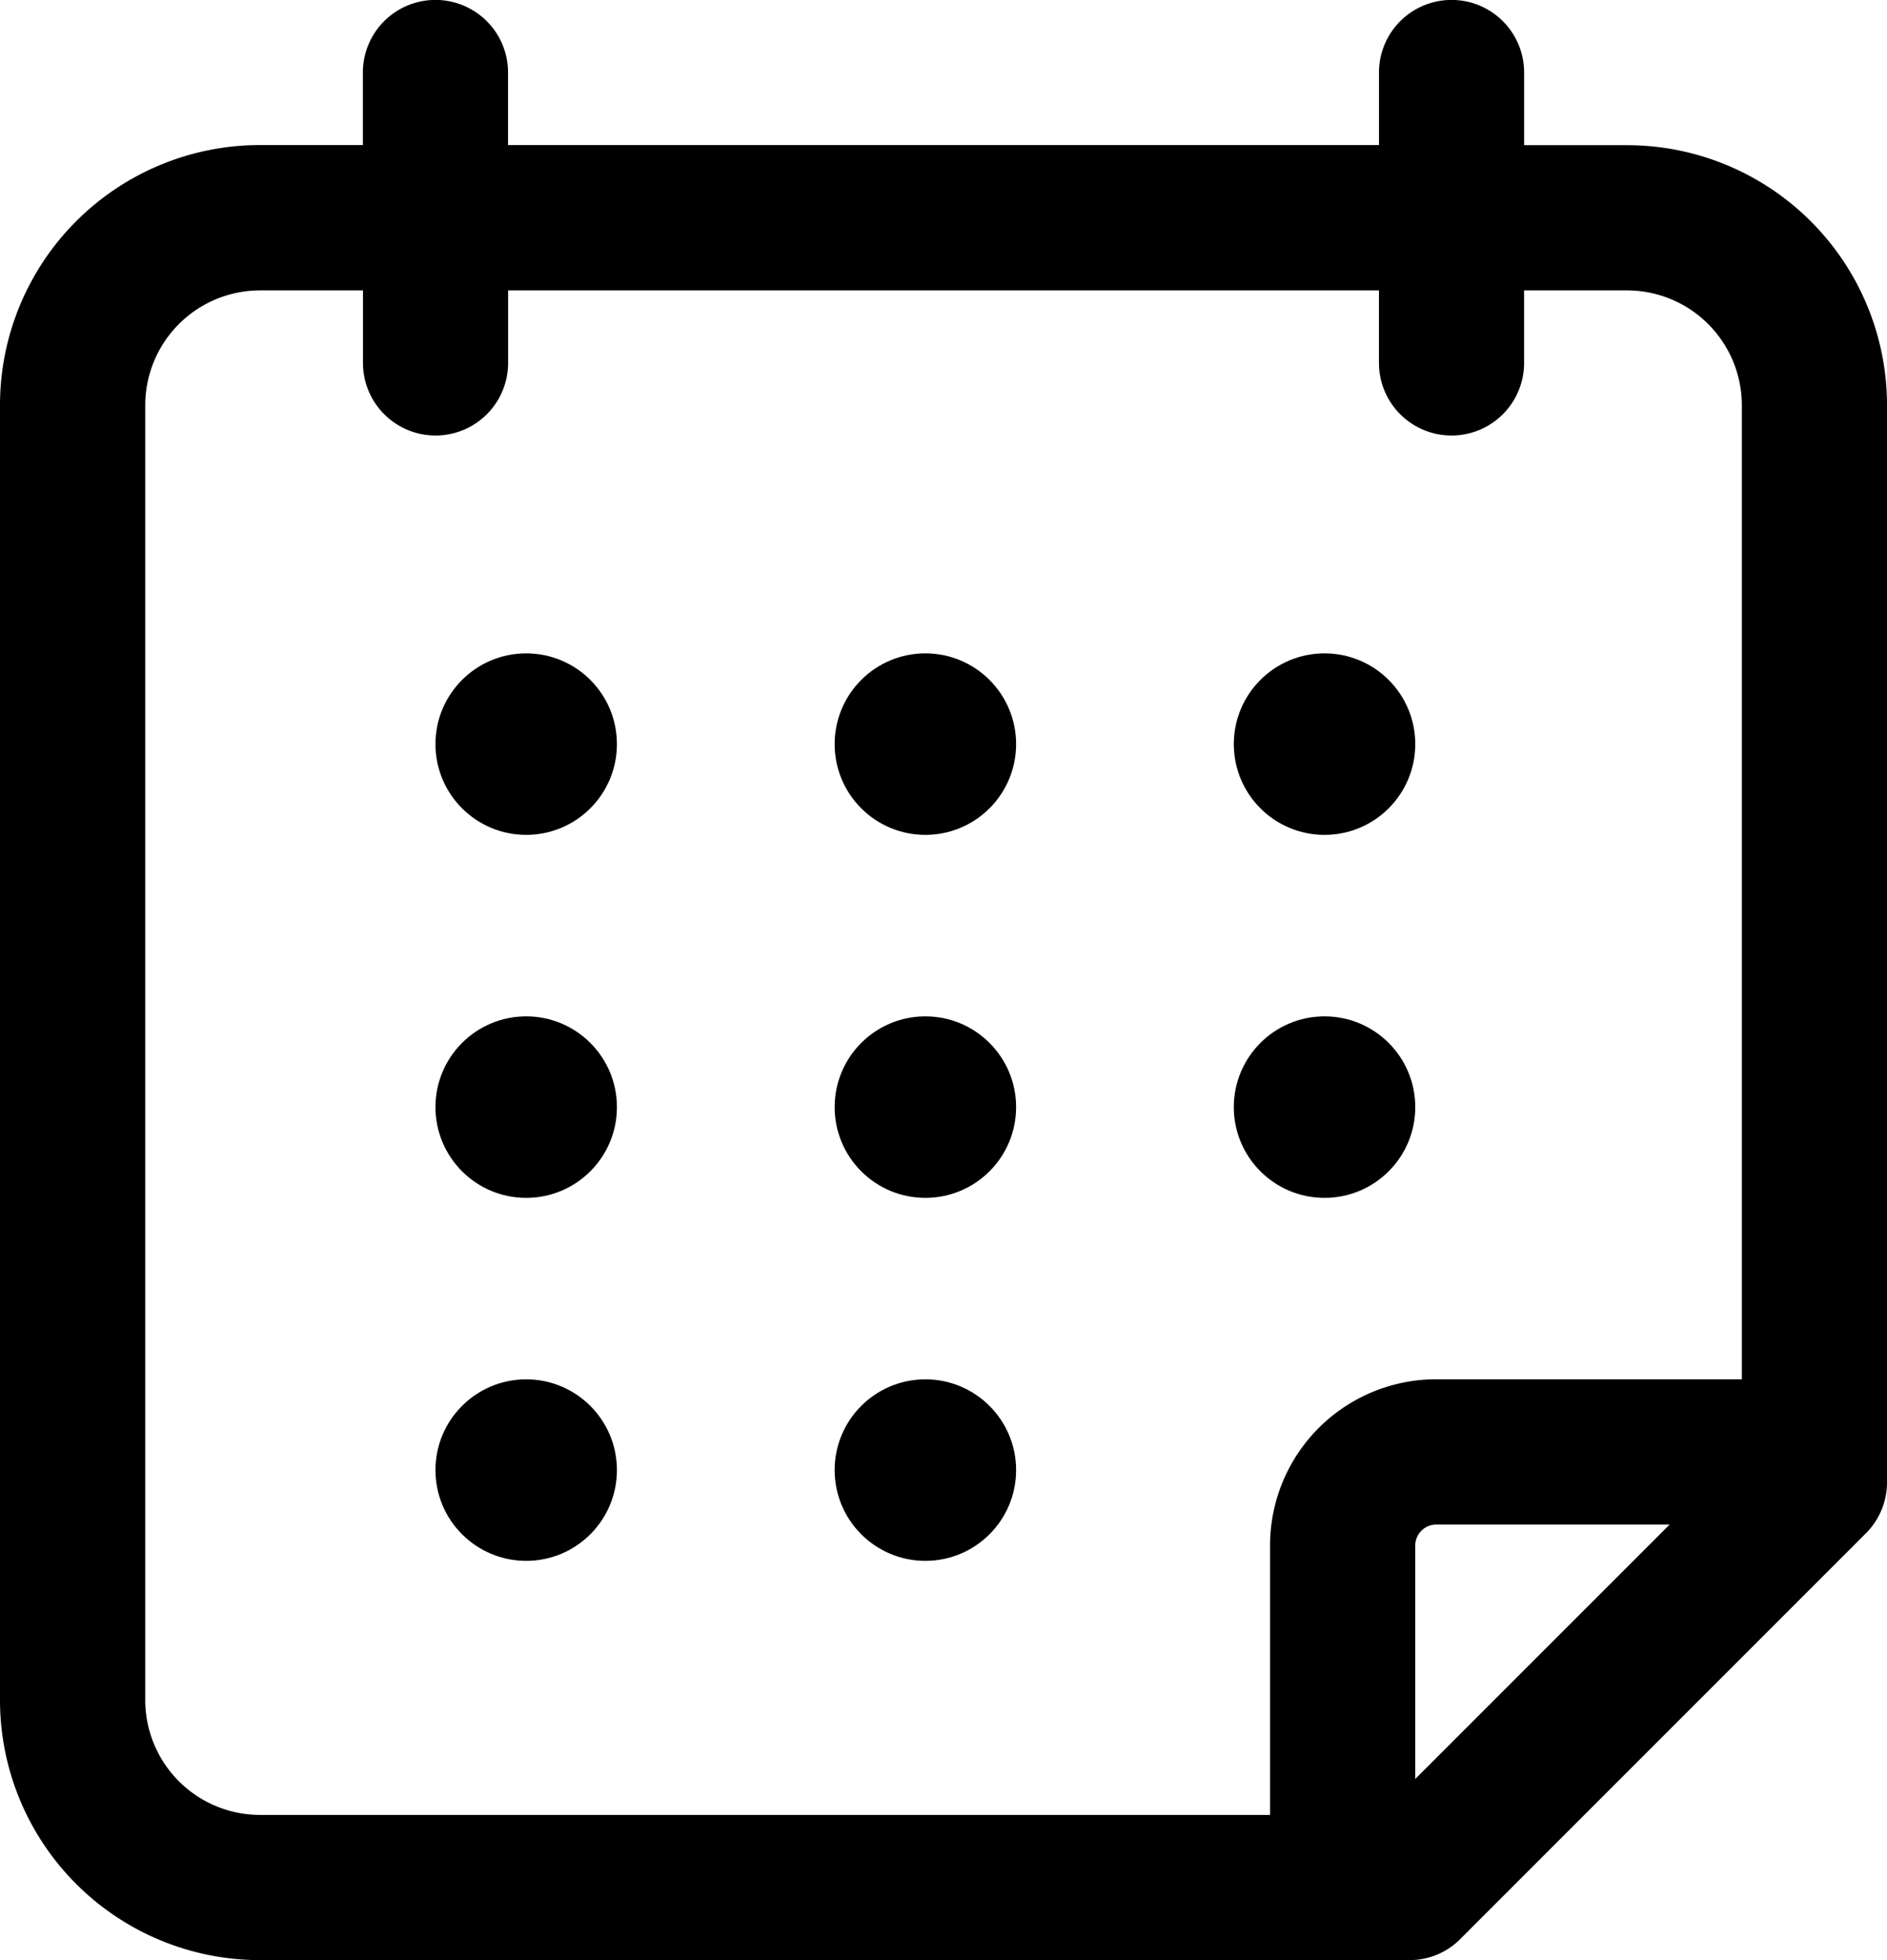
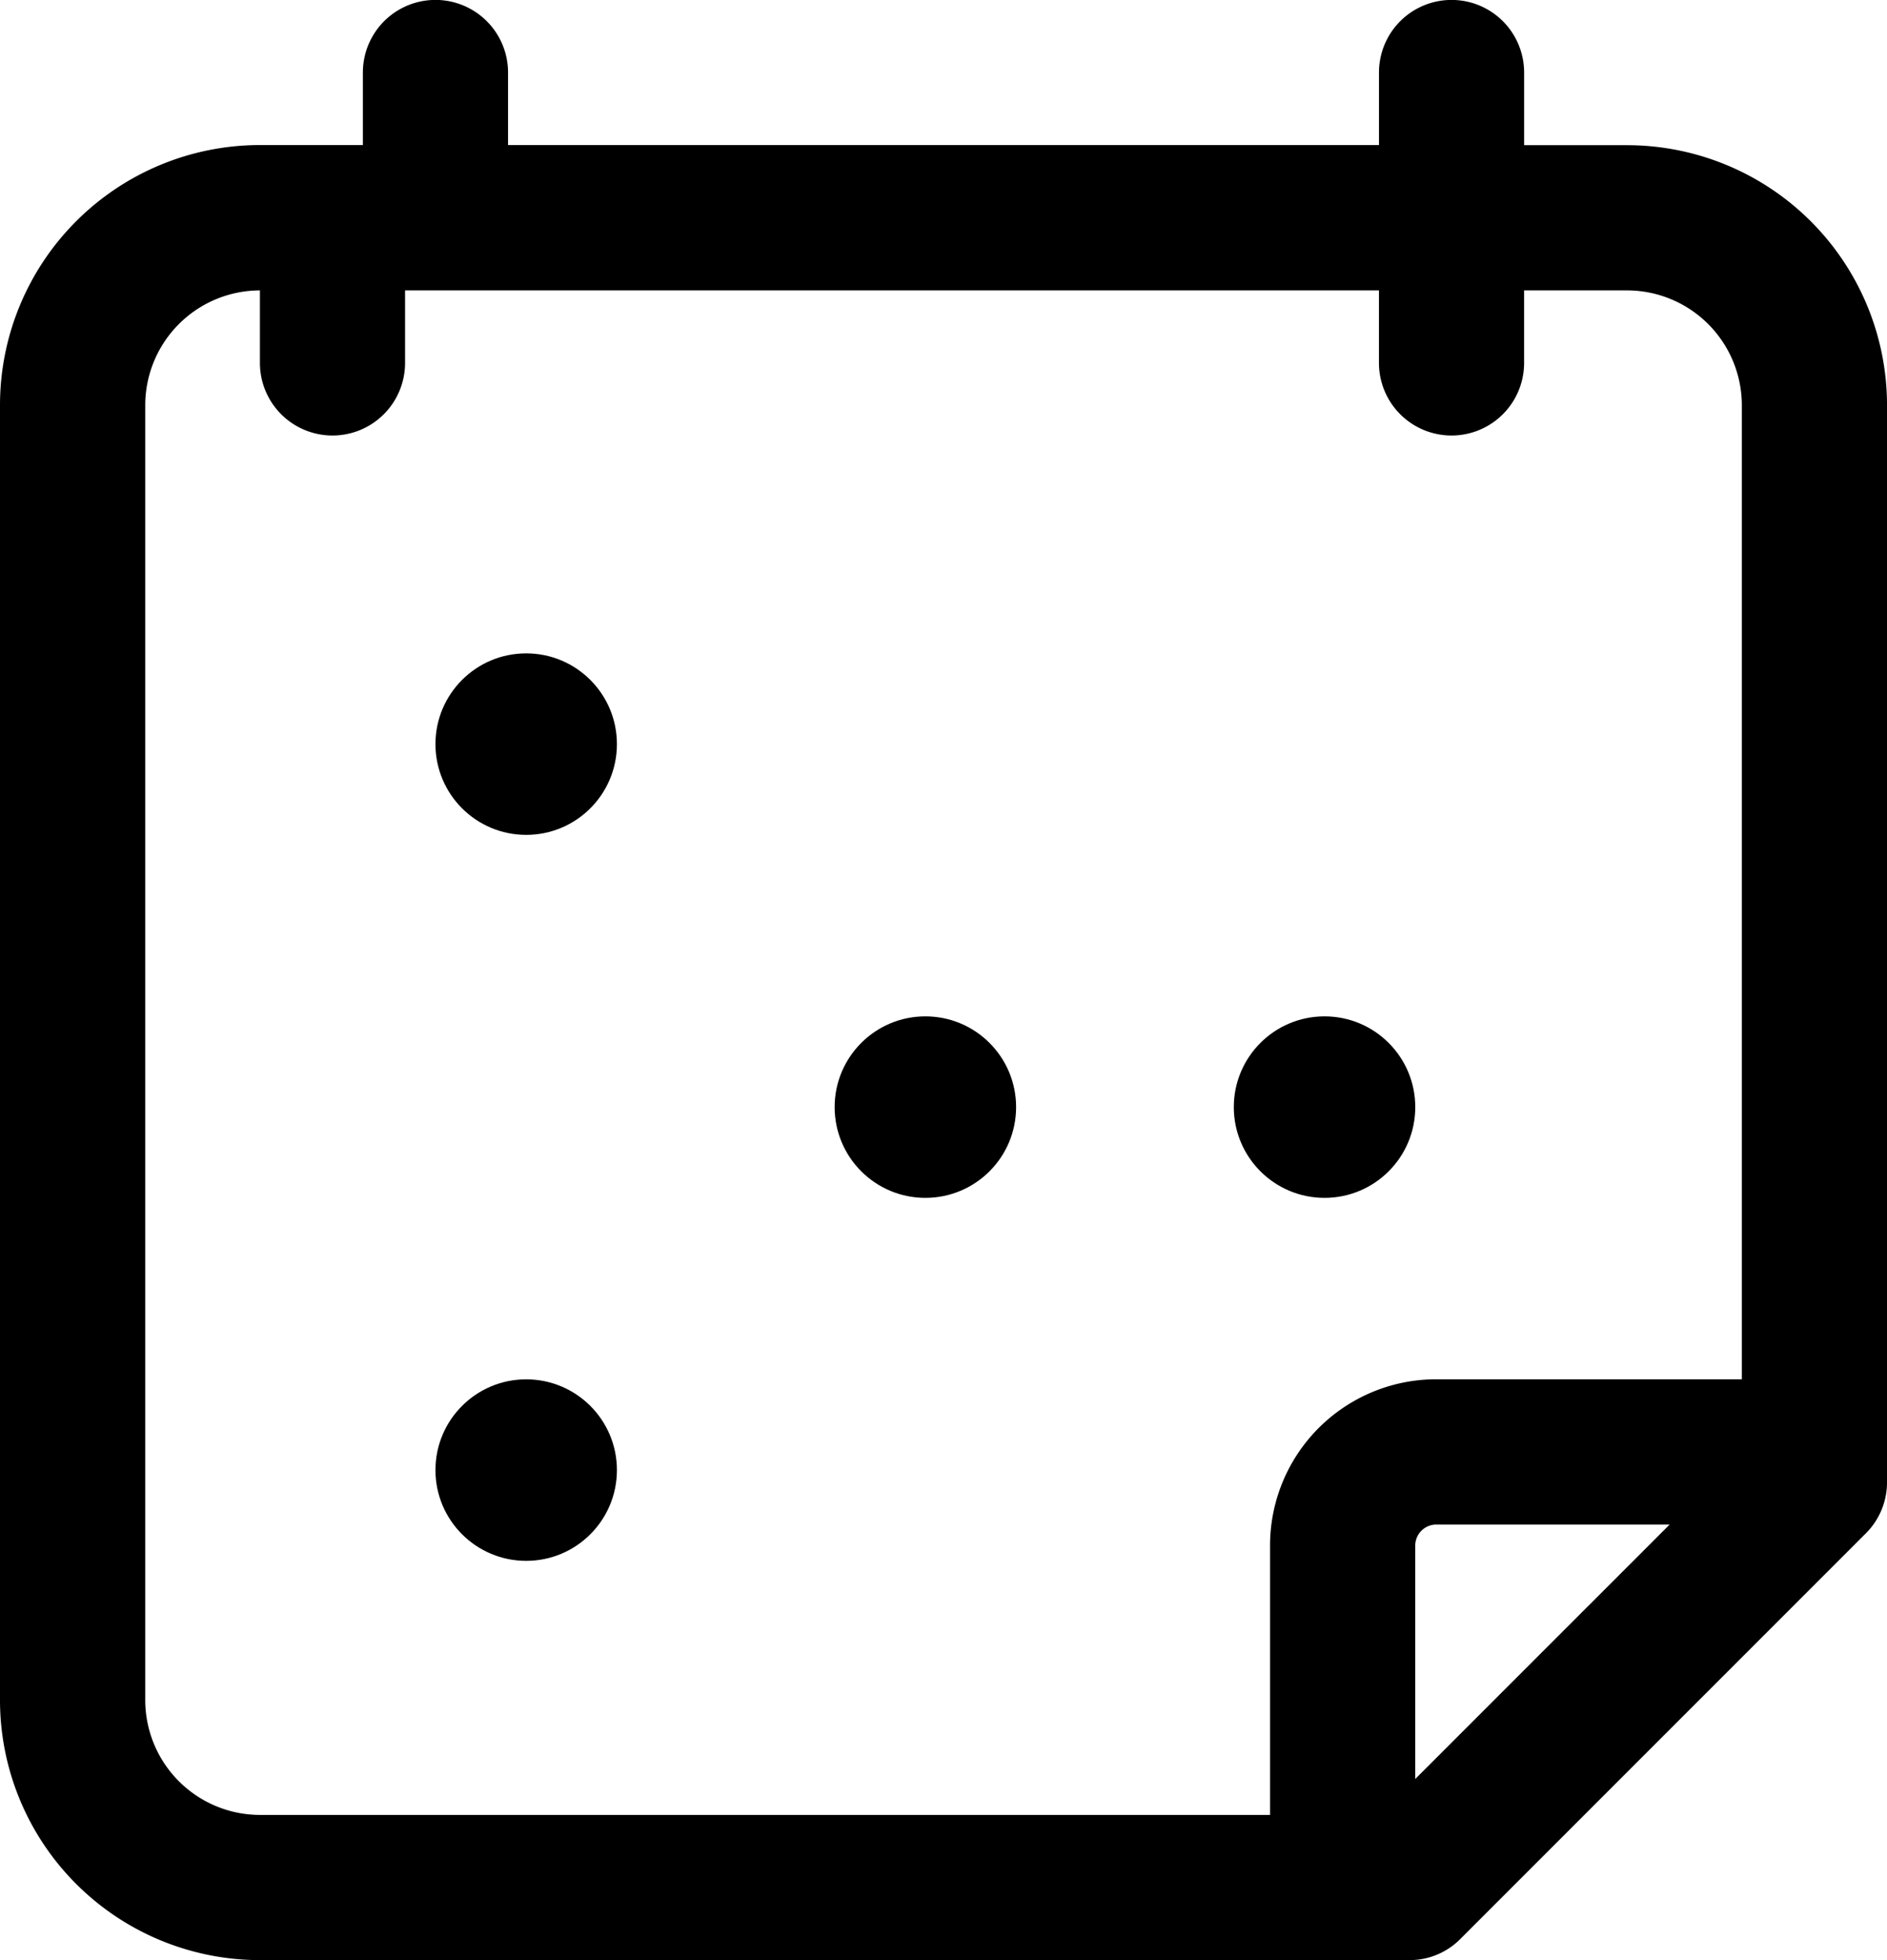
<svg xmlns="http://www.w3.org/2000/svg" width="96.296" height="100" viewBox="0 0 96.296 100">
  <g id="events" transform="translate(-5.988 0)">
    <g id="Gruppe_1" data-name="Gruppe 1" transform="translate(5.988 0)">
-       <path id="Pfad_8" data-name="Pfad 8" d="M19.247,100H77.914a3.641,3.641,0,0,0,2.611-1.093l20.667-20.667a3.673,3.673,0,0,0,1.093-2.611V20.667A13.27,13.27,0,0,0,89.025,7.407H83.766V3.7a3.7,3.7,0,0,0-7.407,0v3.7H31.914V3.7a3.7,3.7,0,0,0-7.408,0v3.7H19.247A13.27,13.27,0,0,0,5.988,20.667V86.741A13.27,13.27,0,0,0,19.247,100ZM78.21,90.759V78.852a1.075,1.075,0,0,1,1.074-1.074H91.192ZM13.4,20.667a5.864,5.864,0,0,1,5.852-5.852h5.259v3.7a3.7,3.7,0,1,0,7.407,0v-3.7H76.358v3.7a3.7,3.7,0,0,0,7.407,0v-3.7h5.259a5.864,5.864,0,0,1,5.852,5.852v49.7H79.284A8.48,8.48,0,0,0,70.8,78.852V92.593H19.247A5.864,5.864,0,0,1,13.4,86.741Z" transform="translate(-5.988 0)" />
+       <path id="Pfad_8" data-name="Pfad 8" d="M19.247,100H77.914a3.641,3.641,0,0,0,2.611-1.093l20.667-20.667a3.673,3.673,0,0,0,1.093-2.611V20.667A13.27,13.27,0,0,0,89.025,7.407H83.766V3.7a3.7,3.7,0,0,0-7.407,0v3.7H31.914V3.7a3.7,3.7,0,0,0-7.408,0v3.7H19.247A13.27,13.27,0,0,0,5.988,20.667V86.741A13.27,13.27,0,0,0,19.247,100ZM78.21,90.759V78.852a1.075,1.075,0,0,1,1.074-1.074H91.192ZM13.4,20.667a5.864,5.864,0,0,1,5.852-5.852v3.7a3.7,3.7,0,1,0,7.407,0v-3.7H76.358v3.7a3.7,3.7,0,0,0,7.407,0v-3.7h5.259a5.864,5.864,0,0,1,5.852,5.852v49.7H79.284A8.48,8.48,0,0,0,70.8,78.852V92.593H19.247A5.864,5.864,0,0,1,13.4,86.741Z" transform="translate(-5.988 0)" />
      <circle id="Ellipse_4" data-name="Ellipse 4" cx="4.63" cy="4.63" r="4.63" transform="translate(22.222 33.333)" />
-       <circle id="Ellipse_5" data-name="Ellipse 5" cx="4.63" cy="4.63" r="4.63" transform="translate(42.593 33.333)" />
-       <circle id="Ellipse_6" data-name="Ellipse 6" cx="4.63" cy="4.63" r="4.63" transform="translate(62.963 33.333)" />
-       <circle id="Ellipse_7" data-name="Ellipse 7" cx="4.63" cy="4.63" r="4.63" transform="translate(22.222 51.852)" />
      <circle id="Ellipse_8" data-name="Ellipse 8" cx="4.63" cy="4.63" r="4.63" transform="translate(42.593 51.852)" />
      <circle id="Ellipse_9" data-name="Ellipse 9" cx="4.63" cy="4.63" r="4.63" transform="translate(62.963 51.852)" />
      <circle id="Ellipse_10" data-name="Ellipse 10" cx="4.63" cy="4.63" r="4.63" transform="translate(22.222 70.37)" />
-       <circle id="Ellipse_11" data-name="Ellipse 11" cx="4.63" cy="4.63" r="4.63" transform="translate(42.593 70.37)" />
    </g>
  </g>
</svg>